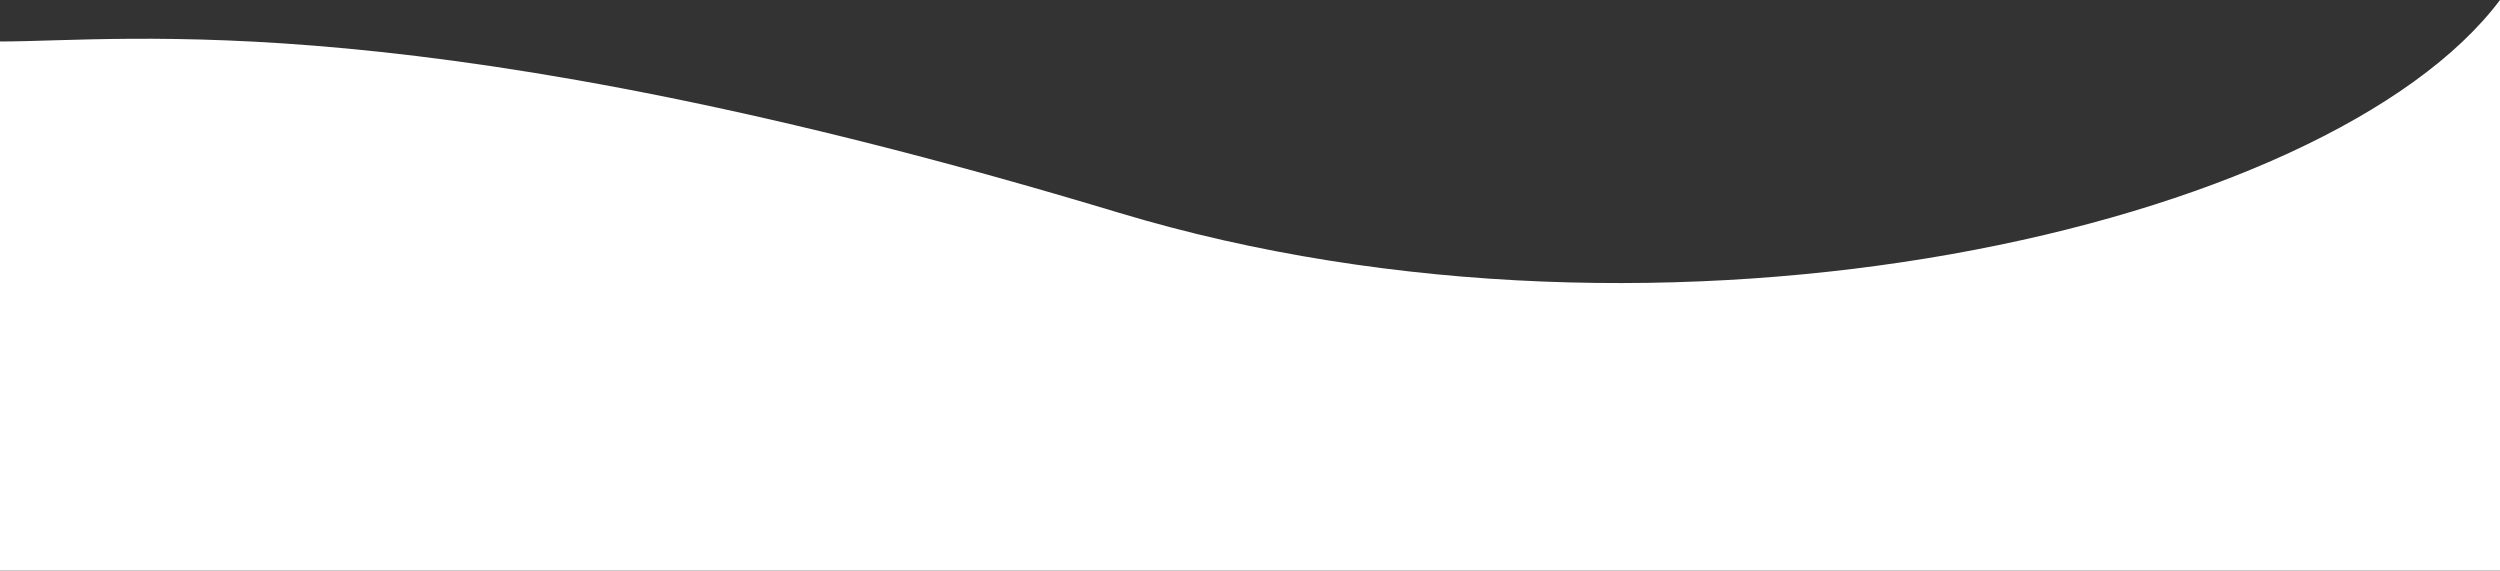
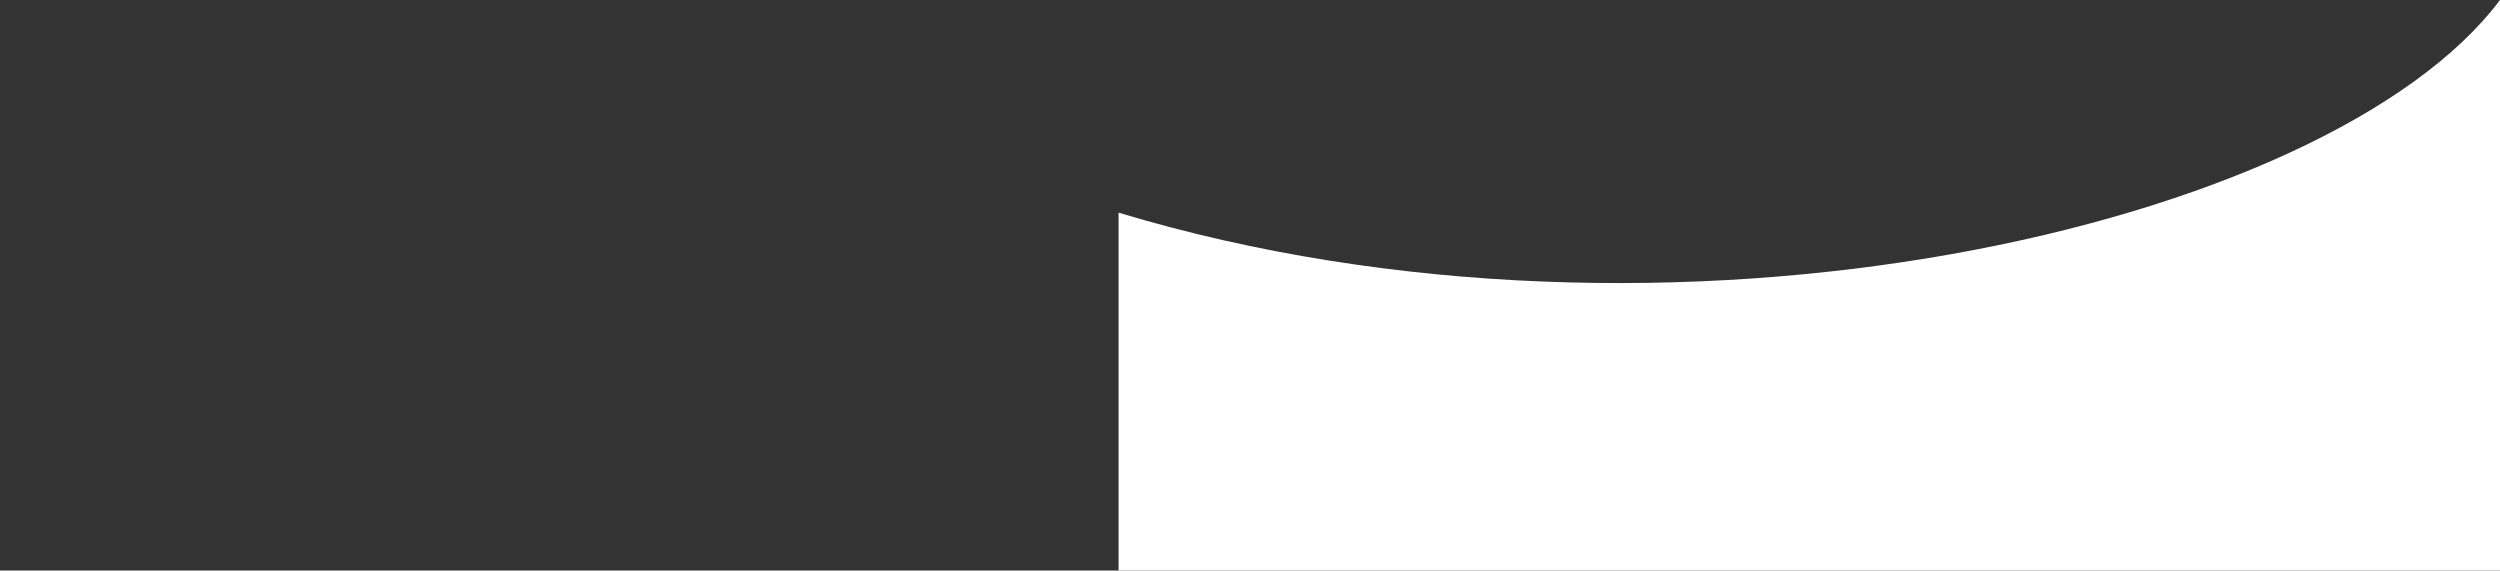
<svg xmlns="http://www.w3.org/2000/svg" width="482" height="110" viewBox="0 0 482 110" fill="none">
  <rect x="0" y="0" width="482" height="110" fill="#333333" stroke="none" />
-   <path d="M215.663 41.001C81.816 0.619 24.688 8 0 8V110H482V0C449.002 44 321.726 73 215.663 41.001Z" fill="white" />
+   <path d="M215.663 41.001V110H482V0C449.002 44 321.726 73 215.663 41.001Z" fill="white" />
</svg>